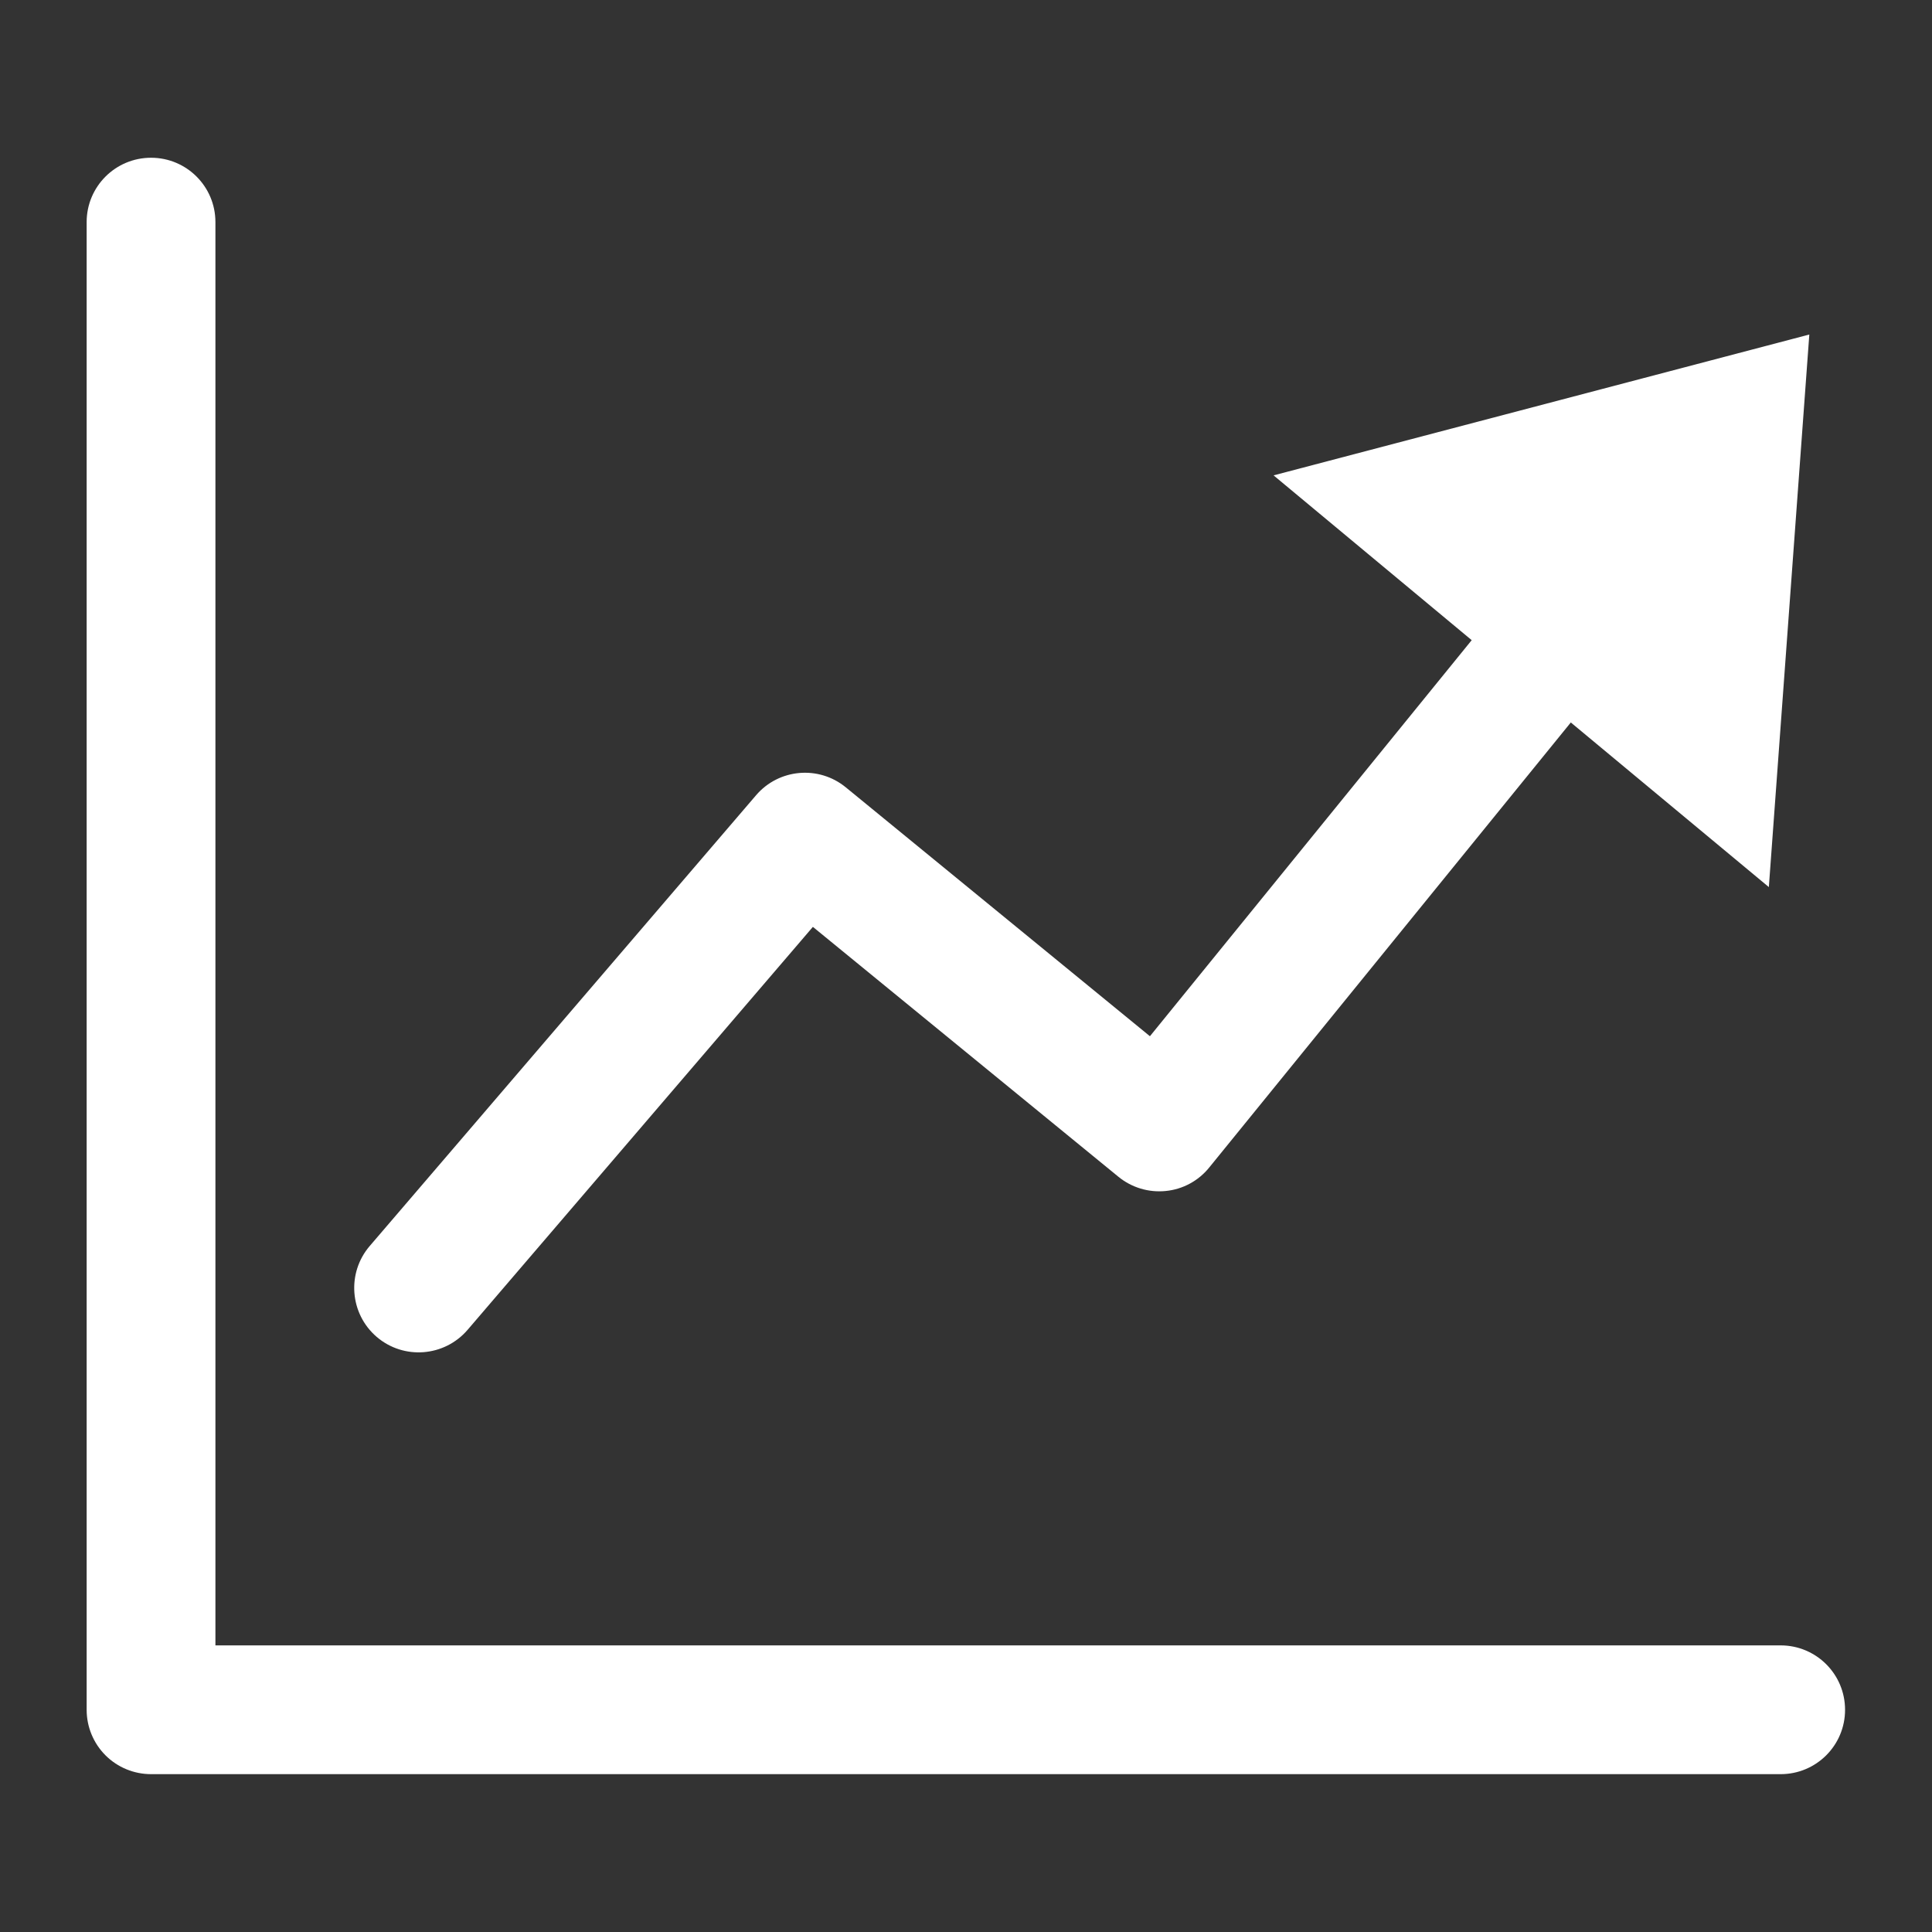
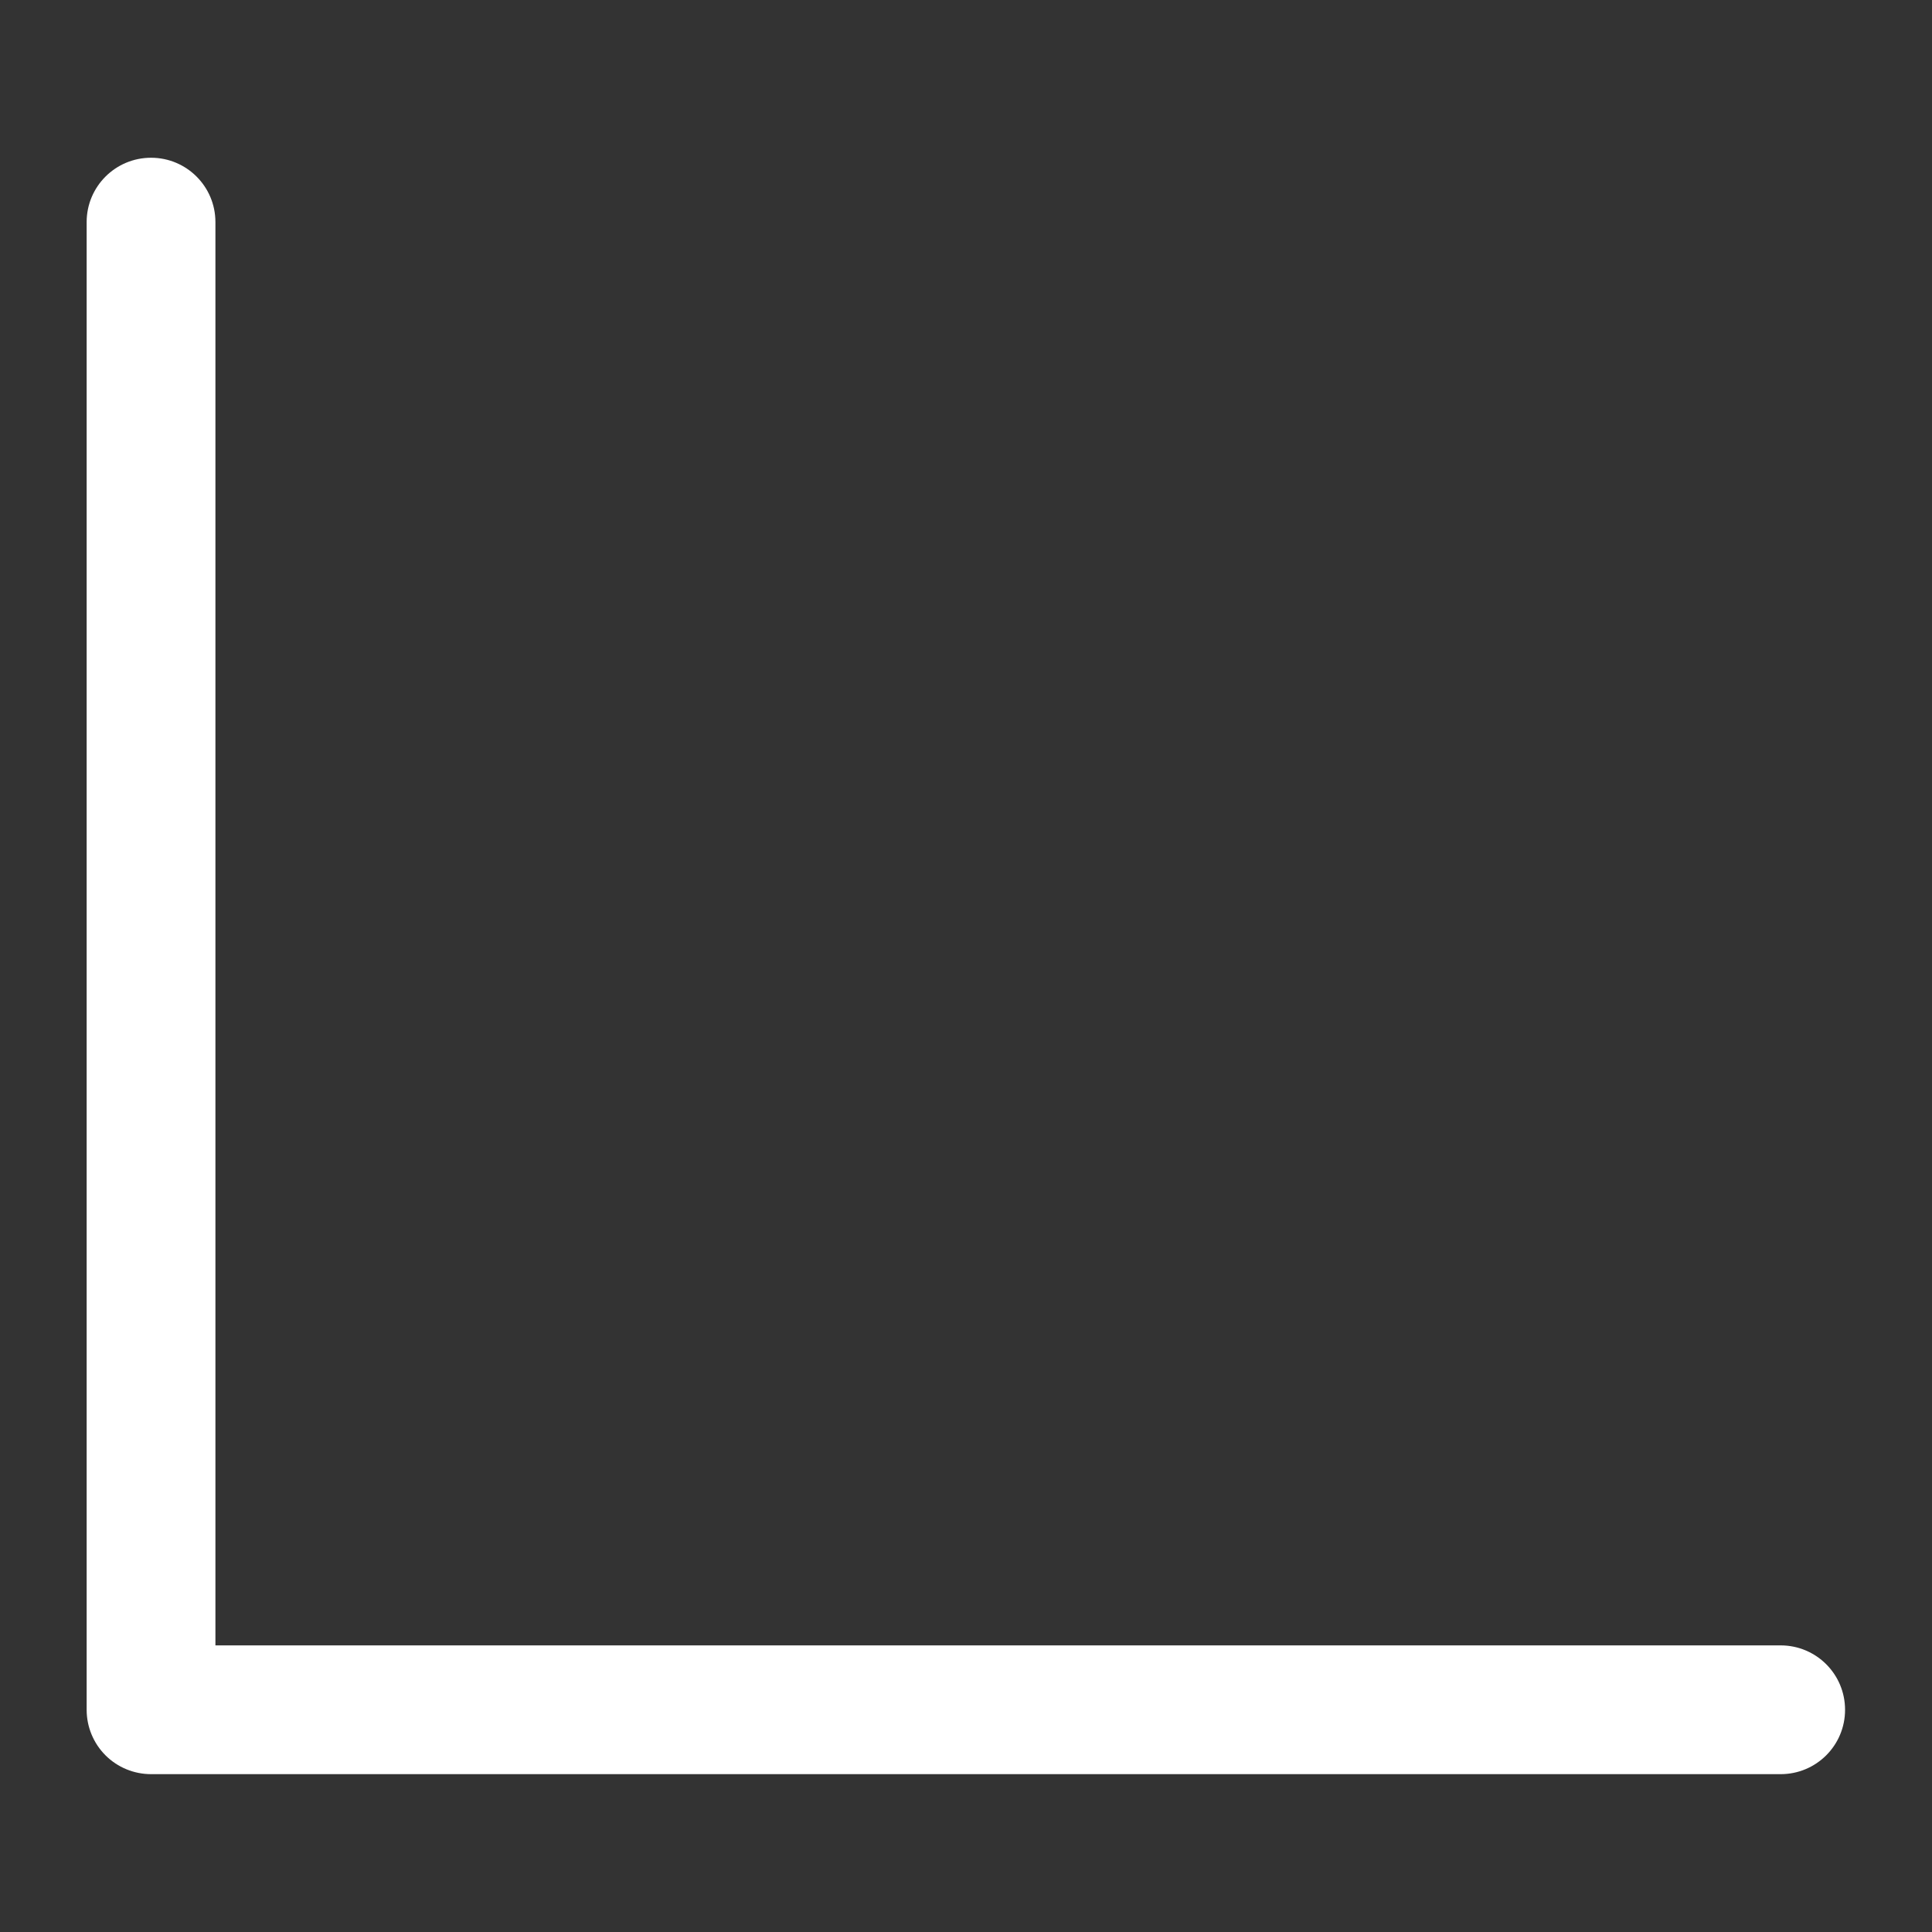
<svg xmlns="http://www.w3.org/2000/svg" width="20" height="20" viewBox="0 0 20 20" fill="none">
  <rect x="0" y="0" width="20" height="20" fill="#333333" stroke="none" />
  <path d="M1.564 1.633C1.932 1.633 2.23 1.931 2.23 2.299V17.033L18.433 17.033C18.802 17.033 19.1 17.331 19.1 17.7C19.1 18.068 18.802 18.366 18.433 18.366L1.564 18.366C1.387 18.366 1.217 18.296 1.092 18.171C0.967 18.046 0.897 17.876 0.897 17.7V2.299C0.897 1.931 1.195 1.633 1.564 1.633Z" fill="white" />
-   <path d="M16.261 7.479L12.517 12.087C12.406 12.224 12.244 12.312 12.068 12.329C11.891 12.347 11.715 12.294 11.578 12.182L8.415 9.595L4.84 13.767C4.6 14.046 4.179 14.079 3.899 13.839C3.62 13.599 3.588 13.178 3.827 12.899L7.827 8.232C8.063 7.957 8.475 7.921 8.755 8.15L11.904 10.727L15.235 6.627L13.184 4.921L18.73 3.463L18.311 9.183L16.261 7.479Z" fill="white" />
</svg>